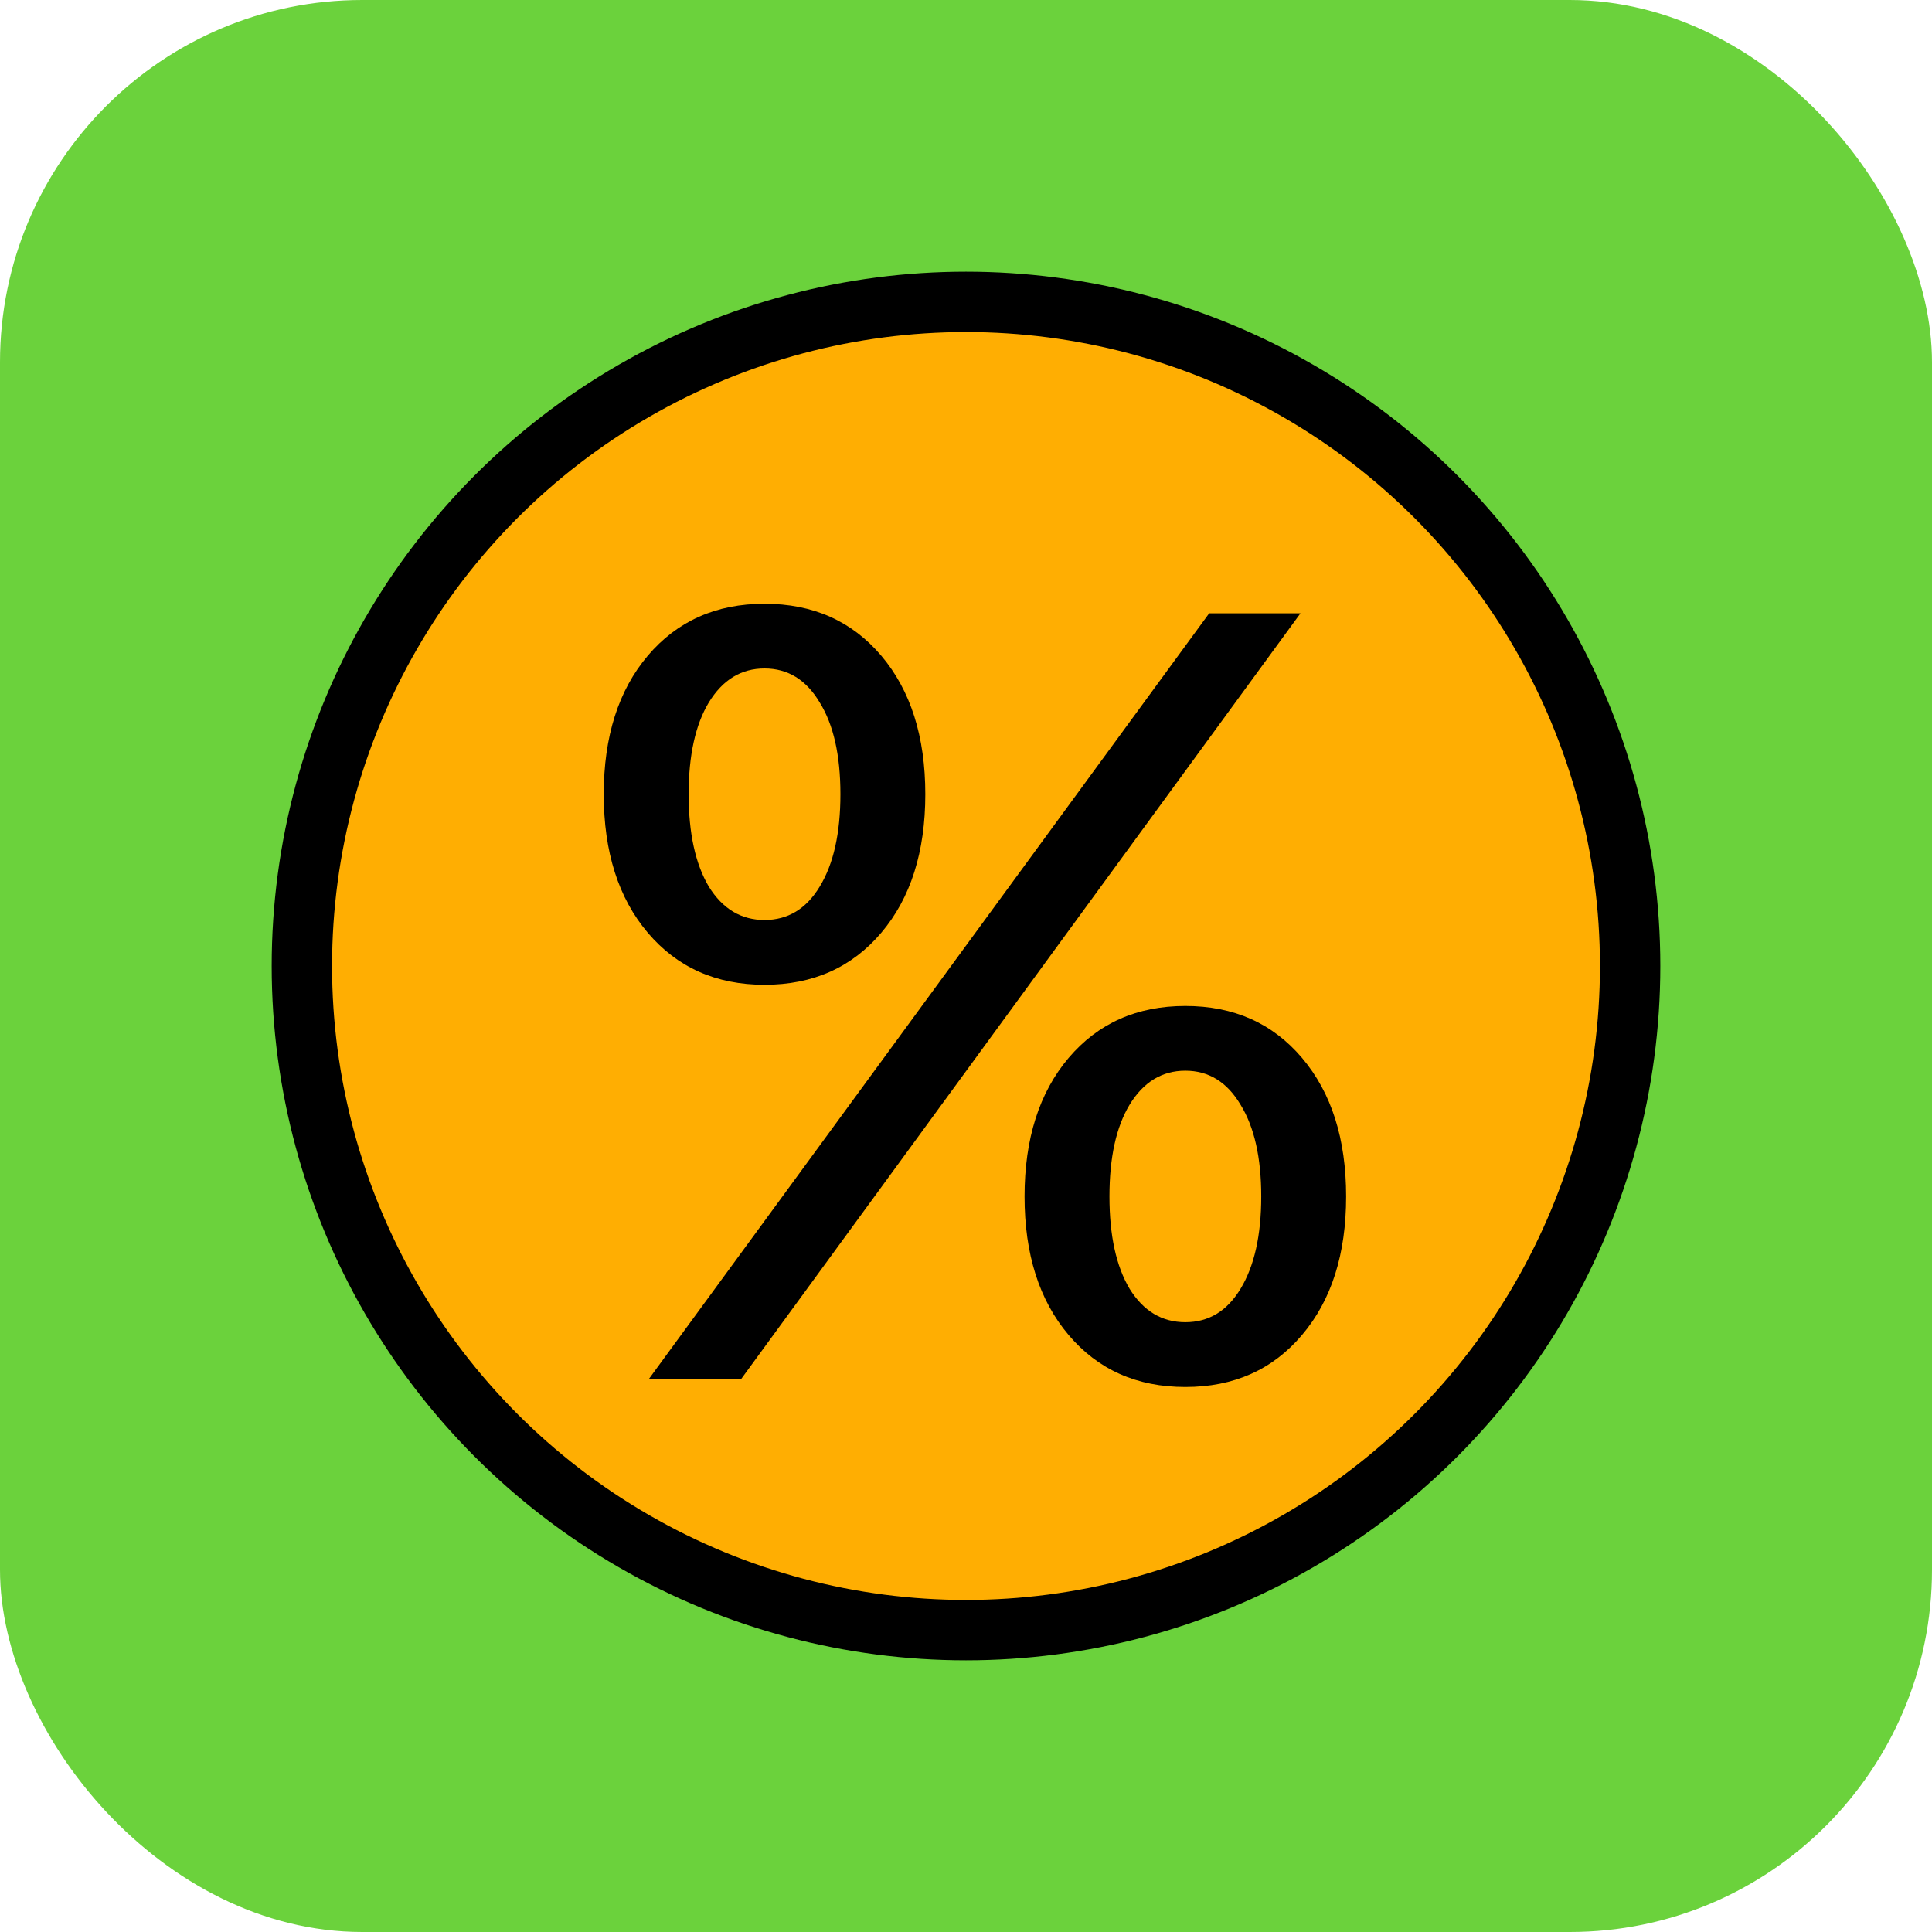
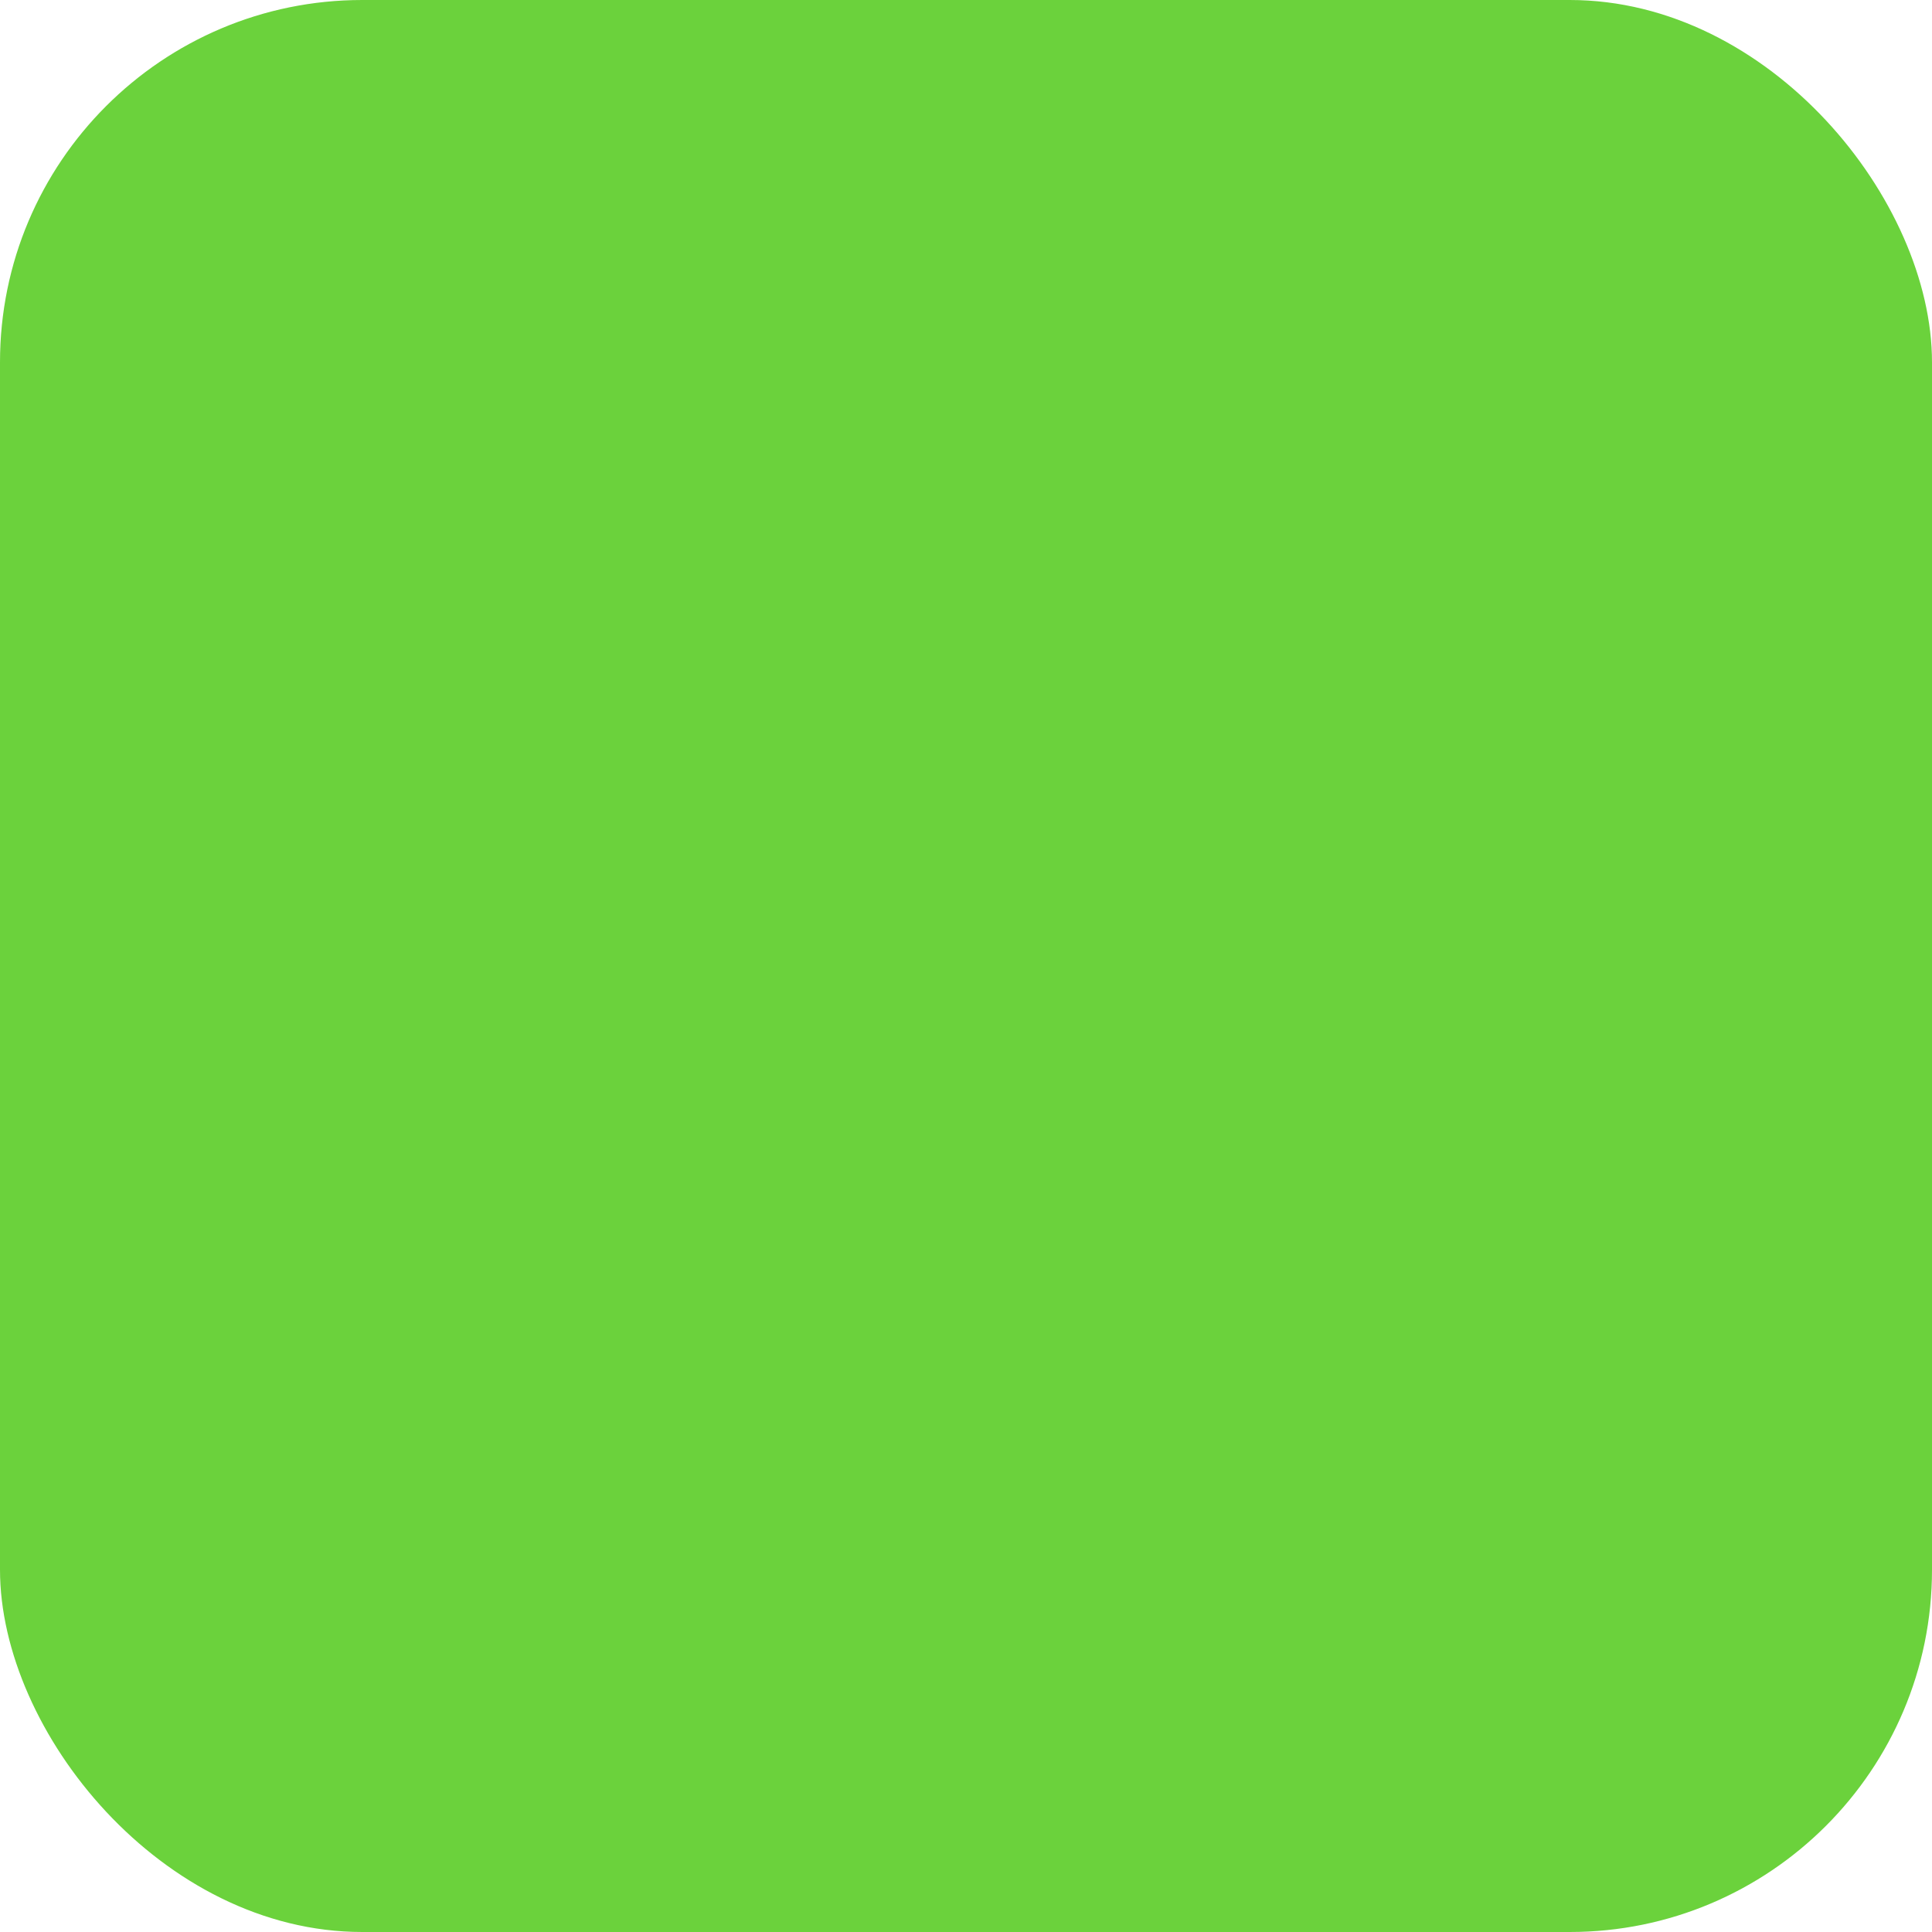
<svg xmlns="http://www.w3.org/2000/svg" width="32" height="32" viewBox="0 0 32 32" fill="none">
  <rect width="32" height="32" rx="6" fill="#6BD23C" />
-   <circle cx="16" cy="16" r="11" fill="#FFAE02" stroke="black" />
-   <path d="M14.597 10.861C15.083 11.435 15.326 12.2 15.326 13.155C15.326 14.11 15.083 14.875 14.597 15.449C14.11 16.023 13.466 16.311 12.663 16.311C11.86 16.311 11.216 16.023 10.729 15.449C10.243 14.875 10 14.11 10 13.155C10 12.2 10.243 11.435 10.729 10.861C11.216 10.287 11.86 10 12.663 10C13.466 10 14.11 10.287 14.597 10.861ZM11.74 14.685C11.969 15.054 12.276 15.238 12.663 15.238C13.05 15.238 13.354 15.054 13.577 14.685C13.806 14.31 13.92 13.8 13.92 13.155C13.92 12.511 13.806 12.004 13.577 11.635C13.354 11.26 13.05 11.072 12.663 11.072C12.276 11.072 11.969 11.26 11.74 11.635C11.518 12.004 11.406 12.511 11.406 13.155C11.406 13.8 11.518 14.31 11.74 14.685ZM12.276 22.841H10.747L20.028 10.158H21.54L12.276 22.841ZM21.566 17.523C22.053 18.098 22.296 18.862 22.296 19.817C22.296 20.773 22.053 21.537 21.566 22.111C21.08 22.686 20.436 22.973 19.633 22.973C18.83 22.973 18.186 22.686 17.699 22.111C17.213 21.537 16.97 20.773 16.97 19.817C16.97 18.862 17.213 18.098 17.699 17.523C18.186 16.949 18.83 16.662 19.633 16.662C20.436 16.662 21.08 16.949 21.566 17.523ZM18.71 21.347C18.939 21.716 19.246 21.9 19.633 21.9C20.02 21.9 20.324 21.716 20.547 21.347C20.775 20.972 20.89 20.462 20.89 19.817C20.89 19.173 20.775 18.666 20.547 18.297C20.324 17.922 20.02 17.734 19.633 17.734C19.246 17.734 18.939 17.922 18.71 18.297C18.487 18.666 18.376 19.173 18.376 19.817C18.376 20.462 18.487 20.972 18.71 21.347Z" fill="black" />
</svg>